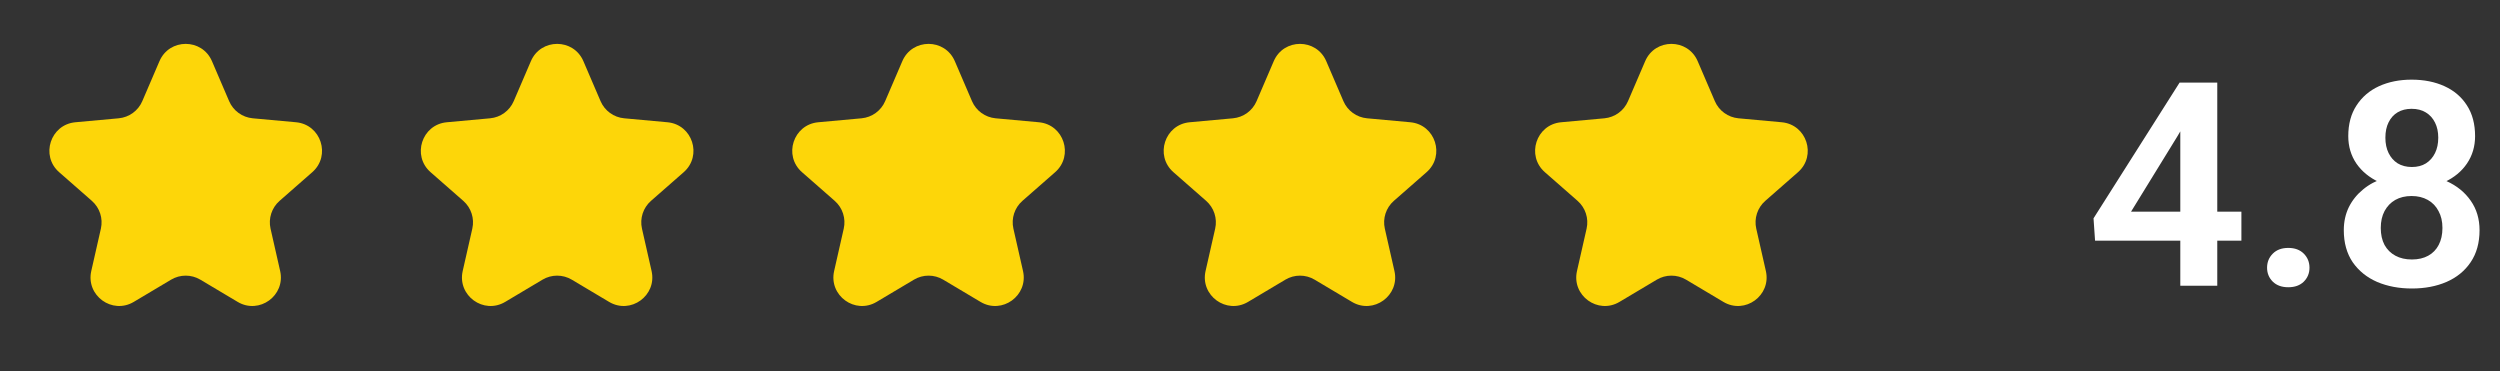
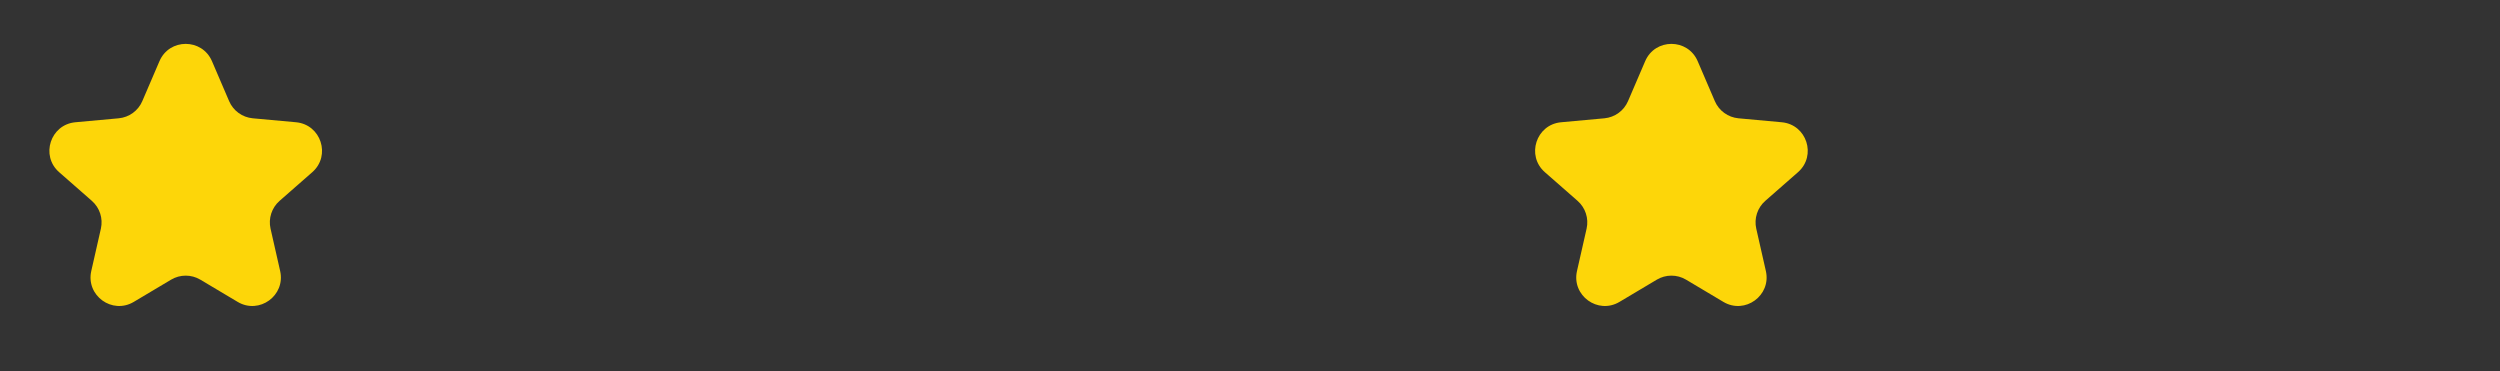
<svg xmlns="http://www.w3.org/2000/svg" width="175" height="26" viewBox="0 0 175 26" fill="none">
  <rect x="0" y="0" width="175" height="26" fill="#333333" stroke="none" />
  <path d="M11.162 4.283C11.855 2.668 14.145 2.668 14.838 4.283L16.038 7.078C16.327 7.753 16.962 8.214 17.693 8.281L20.723 8.558C22.473 8.718 23.18 10.896 21.859 12.054L19.571 14.059C19.019 14.543 18.776 15.29 18.938 16.005L19.611 18.972C19.999 20.686 18.147 22.032 16.637 21.133L14.023 19.576C13.393 19.201 12.607 19.201 11.977 19.576L9.363 21.133C7.853 22.032 6.001 20.686 6.389 18.972L7.062 16.005C7.224 15.29 6.981 14.543 6.429 14.059L4.141 12.054C2.82 10.896 3.527 8.718 5.277 8.558L8.307 8.281C9.037 8.214 9.673 7.753 9.962 7.078L11.162 4.283Z" fill="#FDD609" />
-   <path d="M37.162 4.283C37.855 2.668 40.145 2.668 40.838 4.283L42.038 7.078C42.327 7.753 42.962 8.214 43.693 8.281L46.723 8.558C48.473 8.718 49.181 10.896 47.859 12.054L45.571 14.059C45.019 14.543 44.776 15.29 44.938 16.005L45.611 18.972C45.999 20.686 44.147 22.032 42.637 21.133L40.023 19.576C39.393 19.201 38.607 19.201 37.977 19.576L35.363 21.133C33.853 22.032 32.001 20.686 32.389 18.972L33.062 16.005C33.224 15.29 32.981 14.543 32.429 14.059L30.141 12.054C28.82 10.896 29.527 8.718 31.277 8.558L34.307 8.281C35.038 8.214 35.673 7.753 35.962 7.078L37.162 4.283Z" fill="#FDD609" />
-   <path d="M63.162 4.283C63.855 2.668 66.145 2.668 66.838 4.283L68.038 7.078C68.327 7.753 68.963 8.214 69.693 8.281L72.723 8.558C74.473 8.718 75.18 10.896 73.859 12.054L71.571 14.059C71.019 14.543 70.776 15.29 70.938 16.005L71.611 18.972C71.999 20.686 70.147 22.032 68.637 21.133L66.023 19.576C65.393 19.201 64.607 19.201 63.977 19.576L61.363 21.133C59.853 22.032 58.001 20.686 58.389 18.972L59.062 16.005C59.224 15.29 58.981 14.543 58.429 14.059L56.141 12.054C54.819 10.896 55.527 8.718 57.277 8.558L60.307 8.281C61.038 8.214 61.673 7.753 61.962 7.078L63.162 4.283Z" fill="#FDD609" />
-   <path d="M89.162 4.283C89.855 2.668 92.145 2.668 92.838 4.283L94.038 7.078C94.327 7.753 94.963 8.214 95.693 8.281L98.723 8.558C100.473 8.718 101.18 10.896 99.859 12.054L97.571 14.059C97.019 14.543 96.776 15.29 96.938 16.005L97.611 18.972C97.999 20.686 96.147 22.032 94.637 21.133L92.023 19.576C91.393 19.201 90.607 19.201 89.977 19.576L87.363 21.133C85.853 22.032 84.001 20.686 84.389 18.972L85.062 16.005C85.224 15.29 84.981 14.543 84.429 14.059L82.141 12.054C80.82 10.896 81.527 8.718 83.277 8.558L86.307 8.281C87.037 8.214 87.673 7.753 87.962 7.078L89.162 4.283Z" fill="#FDD609" />
  <path d="M115.162 4.283C115.855 2.668 118.145 2.668 118.838 4.283L120.038 7.078C120.327 7.753 120.963 8.214 121.693 8.281L124.723 8.558C126.473 8.718 127.18 10.896 125.859 12.054L123.571 14.059C123.019 14.543 122.776 15.29 122.938 16.005L123.611 18.972C123.999 20.686 122.147 22.032 120.637 21.133L118.023 19.576C117.393 19.201 116.607 19.201 115.977 19.576L113.363 21.133C111.853 22.032 110.001 20.686 110.389 18.972L111.062 16.005C111.224 15.29 110.981 14.543 110.429 14.059L108.141 12.054C106.82 10.896 107.527 8.718 109.277 8.558L112.307 8.281C113.037 8.214 113.673 7.753 113.962 7.078L115.162 4.283Z" fill="#FDD609" />
-   <path d="M156.898 14.815V16.846H146.654L146.547 15.283L152.572 5.781H154.633L152.406 9.561L149.174 14.815H156.898ZM155.209 5.781V20H152.621V5.781H155.209ZM158.695 18.74C158.695 18.35 158.829 18.021 159.096 17.754C159.363 17.487 159.724 17.354 160.18 17.354C160.635 17.354 160.997 17.487 161.264 17.754C161.531 18.021 161.664 18.35 161.664 18.74C161.664 19.124 161.531 19.45 161.264 19.717C160.997 19.977 160.635 20.107 160.18 20.107C159.724 20.107 159.363 19.977 159.096 19.717C158.829 19.45 158.695 19.124 158.695 18.74ZM173.568 16.113C173.568 16.999 173.36 17.747 172.943 18.359C172.533 18.965 171.97 19.424 171.254 19.736C170.544 20.042 169.737 20.195 168.832 20.195C167.934 20.195 167.123 20.042 166.4 19.736C165.684 19.424 165.115 18.965 164.691 18.359C164.275 17.747 164.066 16.999 164.066 16.113C164.066 15.521 164.184 14.984 164.418 14.502C164.659 14.02 164.991 13.607 165.414 13.262C165.837 12.91 166.339 12.643 166.918 12.461C167.497 12.272 168.129 12.178 168.812 12.178C169.724 12.178 170.538 12.344 171.254 12.676C171.977 13.001 172.543 13.46 172.953 14.053C173.363 14.639 173.568 15.325 173.568 16.113ZM170.971 15.957C170.971 15.501 170.88 15.107 170.697 14.775C170.521 14.437 170.271 14.176 169.945 13.994C169.62 13.812 169.242 13.721 168.812 13.721C168.376 13.721 167.995 13.812 167.67 13.994C167.351 14.176 167.1 14.437 166.918 14.775C166.742 15.107 166.654 15.501 166.654 15.957C166.654 16.419 166.742 16.816 166.918 17.148C167.1 17.474 167.354 17.725 167.68 17.9C168.005 18.076 168.389 18.164 168.832 18.164C169.275 18.164 169.656 18.076 169.975 17.9C170.294 17.725 170.538 17.474 170.707 17.148C170.883 16.816 170.971 16.419 170.971 15.957ZM173.256 9.531C173.256 10.247 173.067 10.885 172.689 11.445C172.312 11.999 171.788 12.432 171.117 12.744C170.453 13.057 169.691 13.213 168.832 13.213C167.973 13.213 167.204 13.057 166.527 12.744C165.857 12.432 165.329 11.999 164.945 11.445C164.568 10.885 164.379 10.247 164.379 9.531C164.379 8.685 164.571 7.969 164.955 7.383C165.339 6.79 165.863 6.341 166.527 6.035C167.198 5.729 167.96 5.576 168.812 5.576C169.678 5.576 170.447 5.729 171.117 6.035C171.788 6.341 172.312 6.79 172.689 7.383C173.067 7.969 173.256 8.685 173.256 9.531ZM170.678 9.639C170.678 9.235 170.603 8.883 170.453 8.584C170.303 8.278 170.089 8.04 169.809 7.871C169.535 7.702 169.203 7.617 168.812 7.617C168.435 7.617 168.109 7.699 167.836 7.861C167.562 8.024 167.351 8.258 167.201 8.564C167.051 8.864 166.977 9.222 166.977 9.639C166.977 10.049 167.051 10.407 167.201 10.713C167.351 11.019 167.562 11.26 167.836 11.435C168.116 11.605 168.448 11.69 168.832 11.69C169.216 11.69 169.545 11.605 169.818 11.435C170.092 11.26 170.303 11.019 170.453 10.713C170.603 10.407 170.678 10.049 170.678 9.639Z" fill="white" />
</svg>